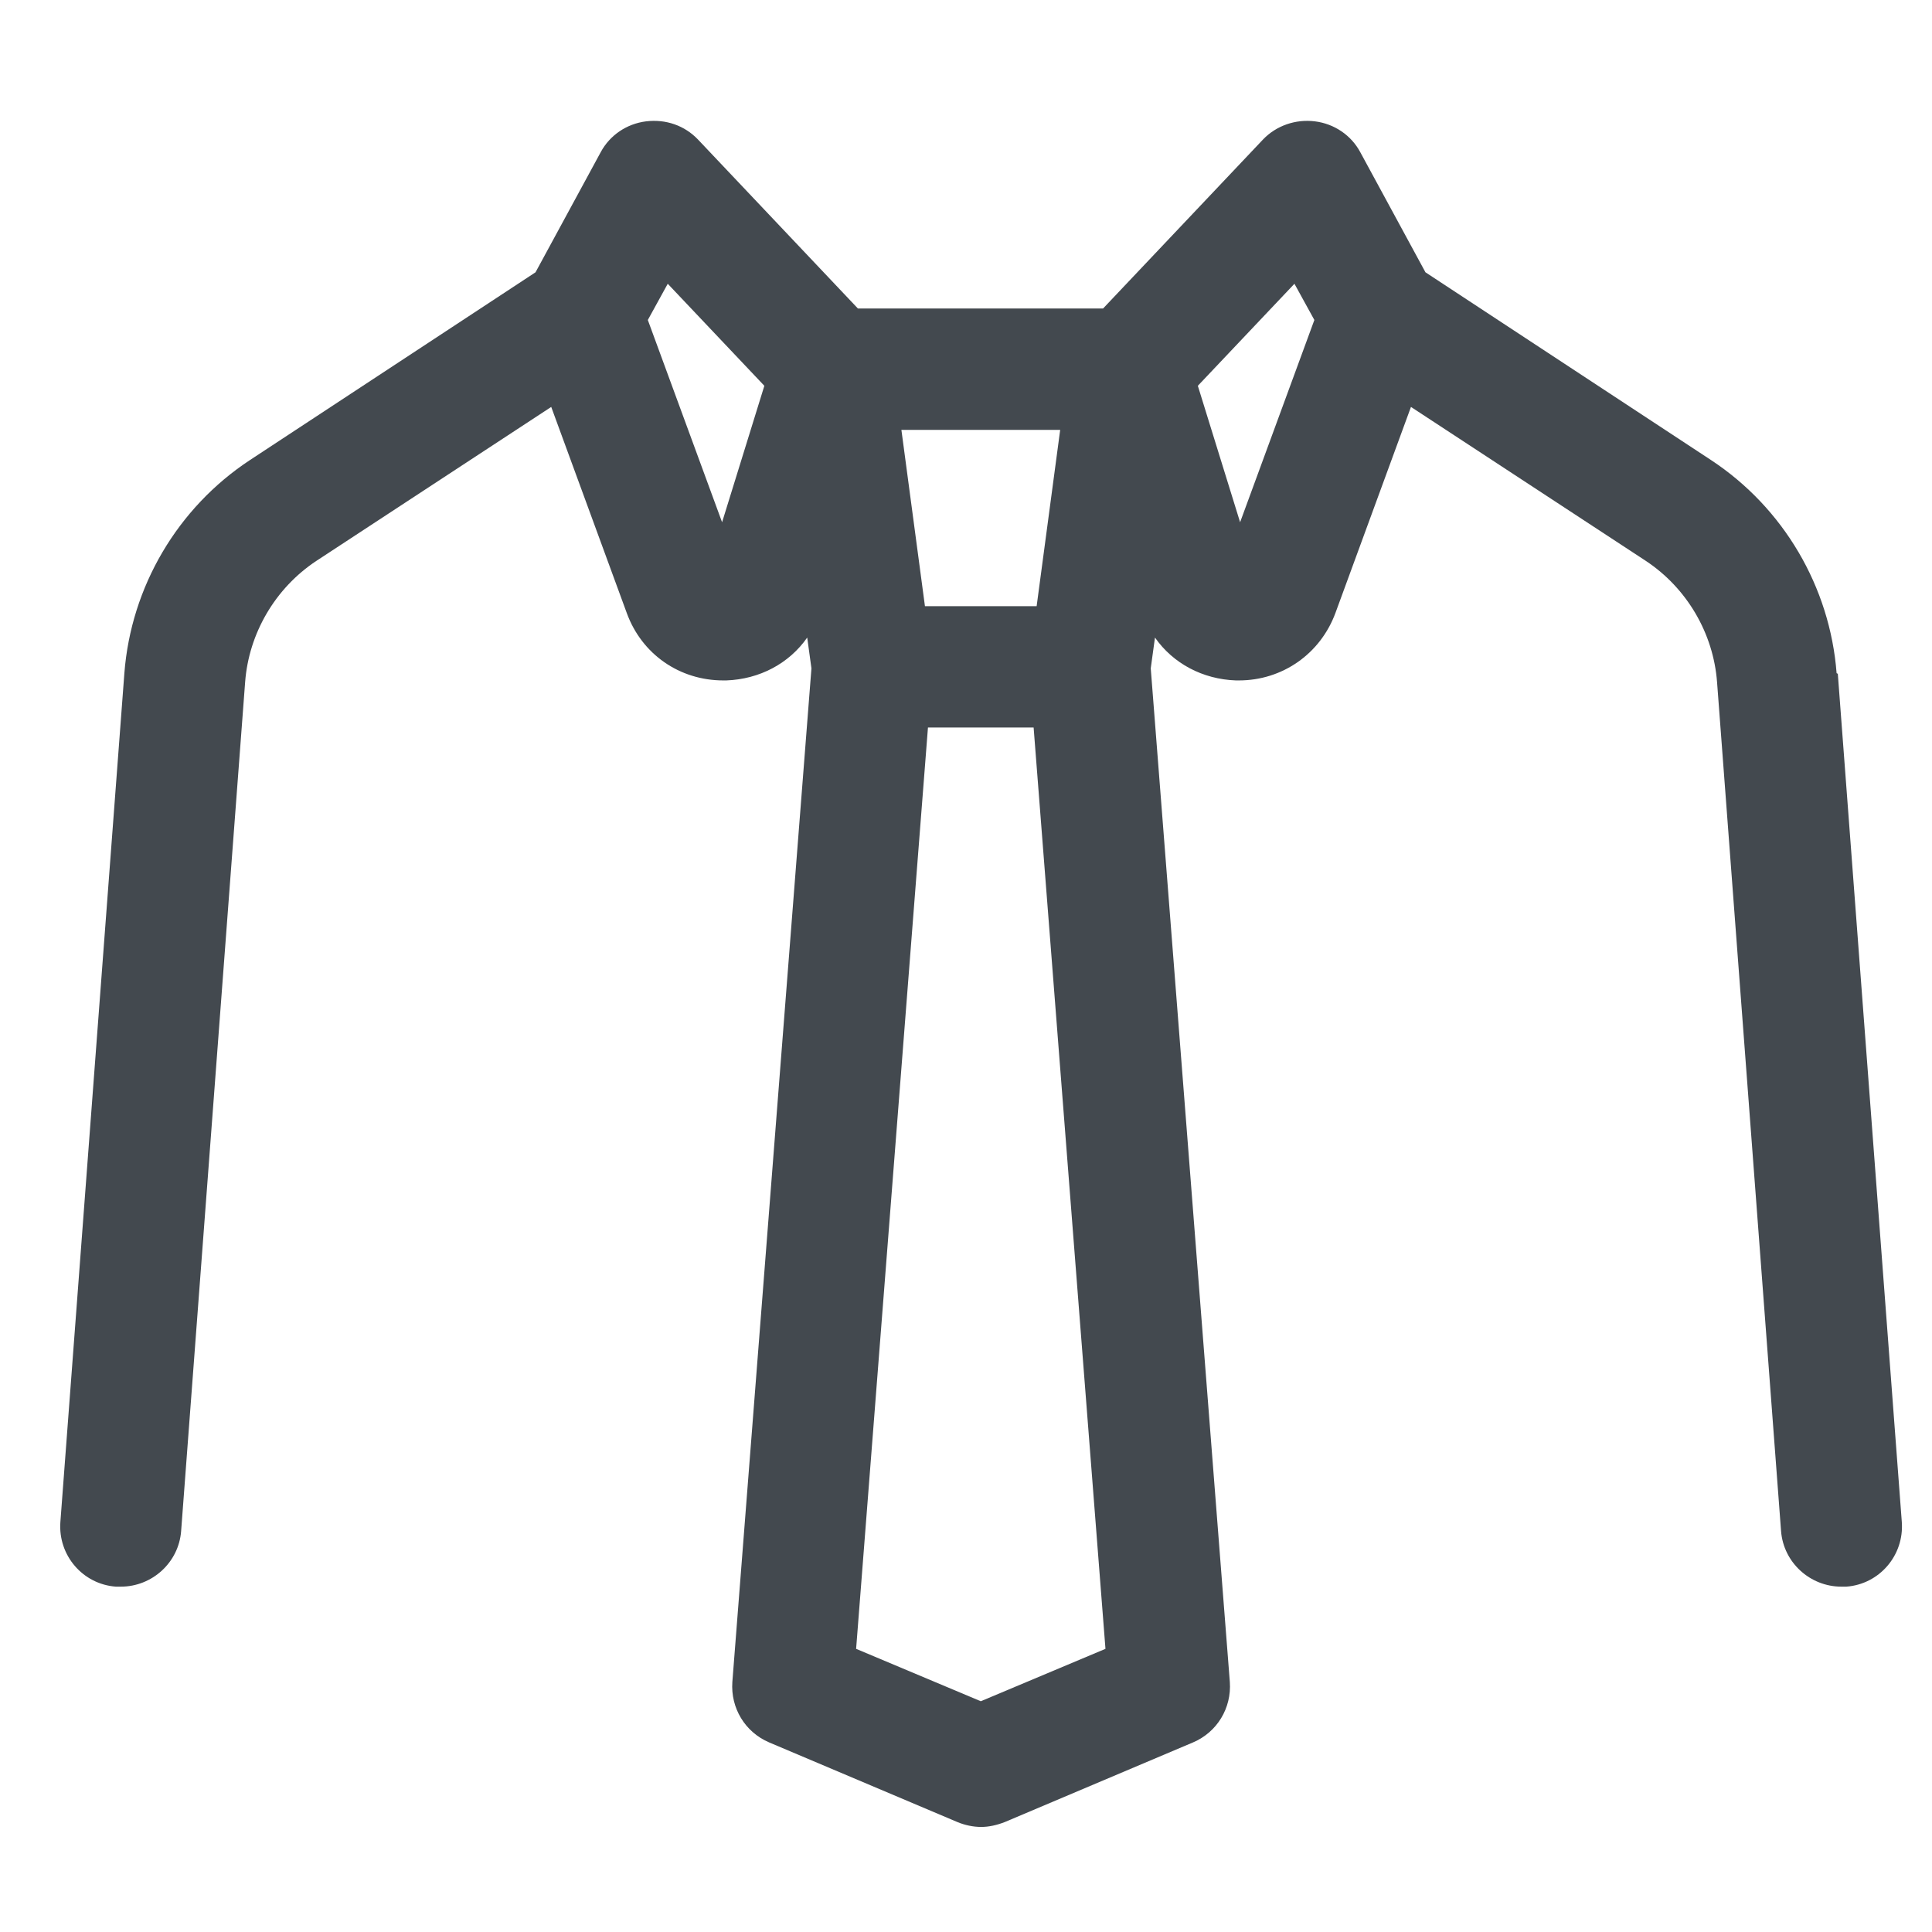
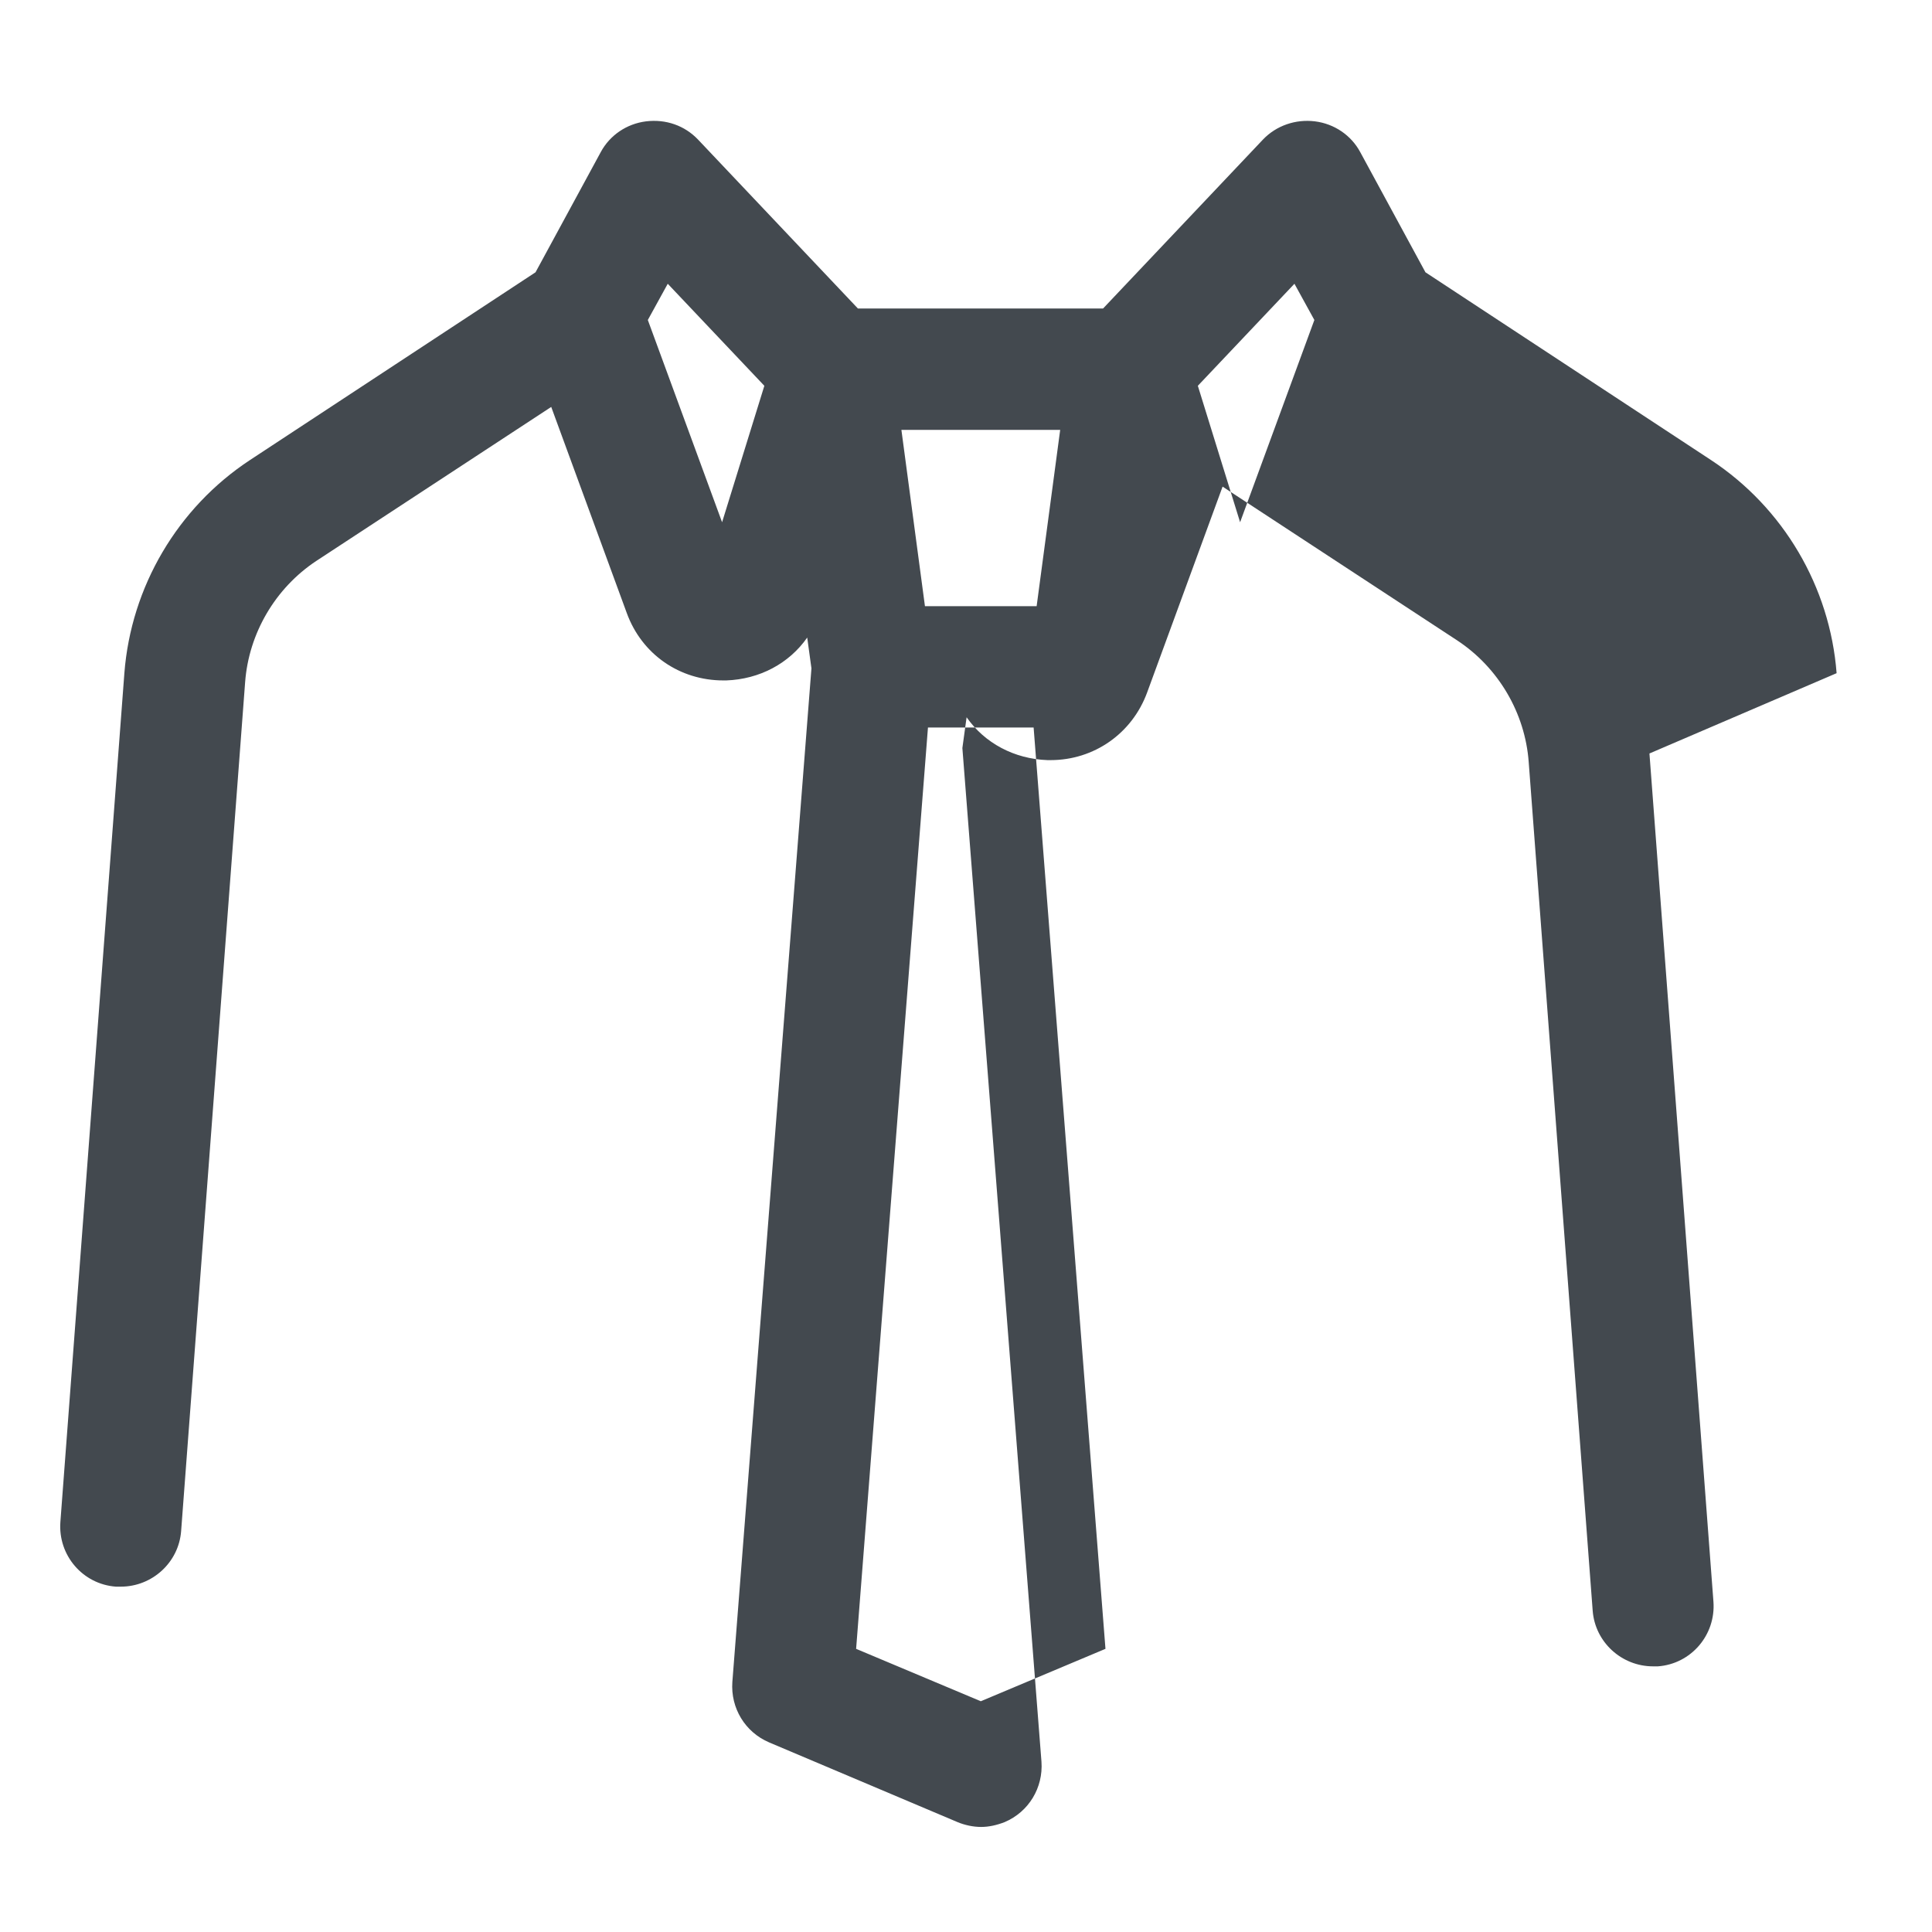
<svg xmlns="http://www.w3.org/2000/svg" viewBox="0 0 32 32">
  <defs>
    <style>.f{fill:#43494f;}</style>
  </defs>
  <g id="a">
-     <path class="f" d="M30.42,11.15c-.11-1.43-.88-2.74-2.08-3.53l-4.73-3.11-1.08-1.99c-.15-.28-.43-.47-.75-.51-.32-.04-.64,.07-.86,.3l-2.65,2.8h-4.06l-2.65-2.8c-.22-.23-.53-.34-.86-.3-.32,.04-.6,.23-.75,.51l-1.08,1.99-4.73,3.11c-1.2,.79-1.97,2.1-2.08,3.53l-1.06,14.06c-.04,.55,.37,1.03,.92,1.07,.03,0,.05,0,.08,0,.52,0,.96-.4,1-.92l1.06-14.06c.06-.81,.5-1.56,1.18-2.01l3.89-2.55,1.25,3.41c.25,.69,.88,1.12,1.6,1.12h.05c.55-.02,1.04-.28,1.34-.71l.07,.51-1.31,16.79c-.03,.43,.21,.83,.61,1l3.12,1.32c.12,.05,.26,.08,.39,.08s.26-.03,.39-.08l3.12-1.32c.4-.17,.64-.57,.61-1l-1.31-16.79,.07-.51c.3,.43,.79,.69,1.34,.71h.05c.72,0,1.35-.44,1.6-1.12l1.25-3.41,3.89,2.55c.68,.45,1.12,1.2,1.18,2.01l1.06,14.06c.04,.52,.48,.92,1,.92,.03,0,.05,0,.08,0,.55-.04,.96-.52,.92-1.07l-1.06-14.05Zm-12.86-4.03l-.39,2.92h-1.85l-.39-2.92h2.64Zm-5.6,1.53l-1.23-3.35,.33-.6,1.6,1.69-.7,2.26Zm4.29,19.53l-2.07-.87,1.19-15.26h1.75l1.19,15.26-2.07,.87Zm4.29-19.53l-.7-2.26,1.6-1.69,.33,.6-1.23,3.35Z" />
+     <path class="f" d="M30.42,11.15c-.11-1.43-.88-2.74-2.08-3.53l-4.73-3.11-1.08-1.99c-.15-.28-.43-.47-.75-.51-.32-.04-.64,.07-.86,.3l-2.65,2.8h-4.06l-2.65-2.8c-.22-.23-.53-.34-.86-.3-.32,.04-.6,.23-.75,.51l-1.08,1.99-4.73,3.11c-1.2,.79-1.97,2.1-2.08,3.53l-1.06,14.06c-.04,.55,.37,1.03,.92,1.07,.03,0,.05,0,.08,0,.52,0,.96-.4,1-.92l1.06-14.06c.06-.81,.5-1.56,1.18-2.01l3.89-2.55,1.25,3.41c.25,.69,.88,1.12,1.6,1.12h.05c.55-.02,1.04-.28,1.34-.71l.07,.51-1.31,16.79c-.03,.43,.21,.83,.61,1l3.12,1.32c.12,.05,.26,.08,.39,.08s.26-.03,.39-.08c.4-.17,.64-.57,.61-1l-1.31-16.79,.07-.51c.3,.43,.79,.69,1.34,.71h.05c.72,0,1.35-.44,1.6-1.12l1.25-3.41,3.89,2.55c.68,.45,1.12,1.2,1.18,2.01l1.06,14.06c.04,.52,.48,.92,1,.92,.03,0,.05,0,.08,0,.55-.04,.96-.52,.92-1.07l-1.06-14.05Zm-12.86-4.03l-.39,2.92h-1.85l-.39-2.92h2.64Zm-5.6,1.53l-1.23-3.35,.33-.6,1.6,1.69-.7,2.26Zm4.29,19.53l-2.07-.87,1.19-15.26h1.75l1.19,15.26-2.07,.87Zm4.29-19.53l-.7-2.26,1.6-1.69,.33,.6-1.23,3.35Z" />
  </g>
  <g id="b" />
  <g id="c" />
  <g id="d" />
  <g id="e" />
</svg>